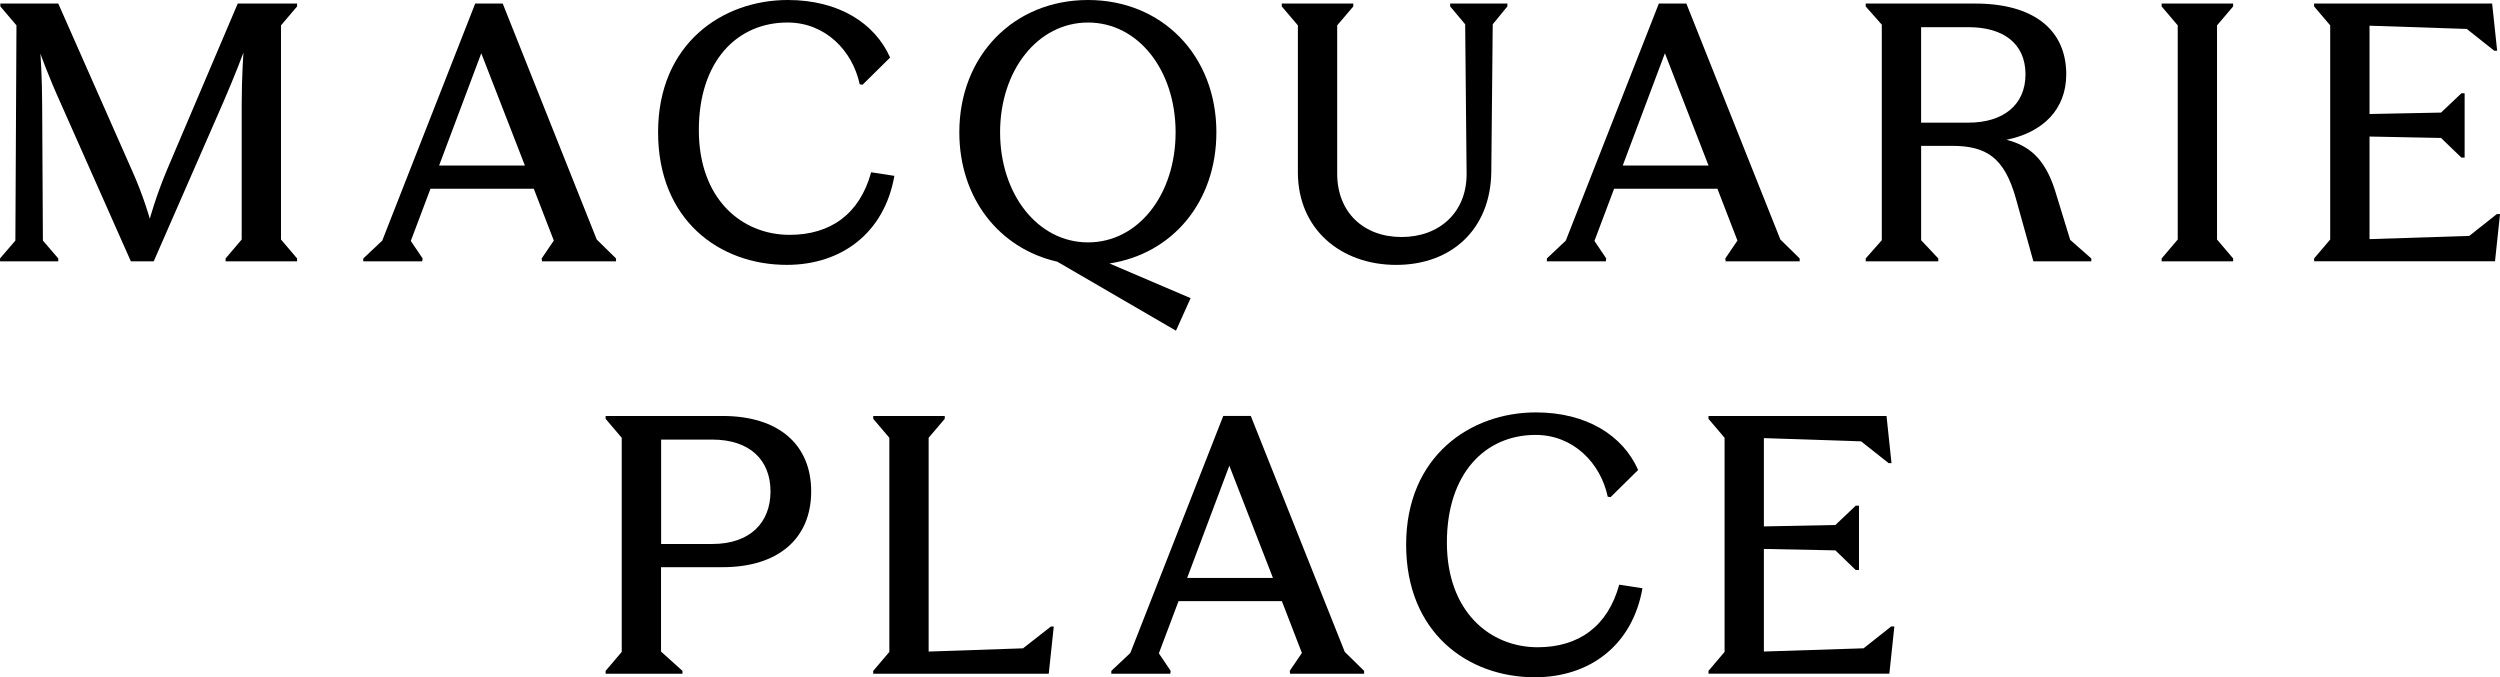
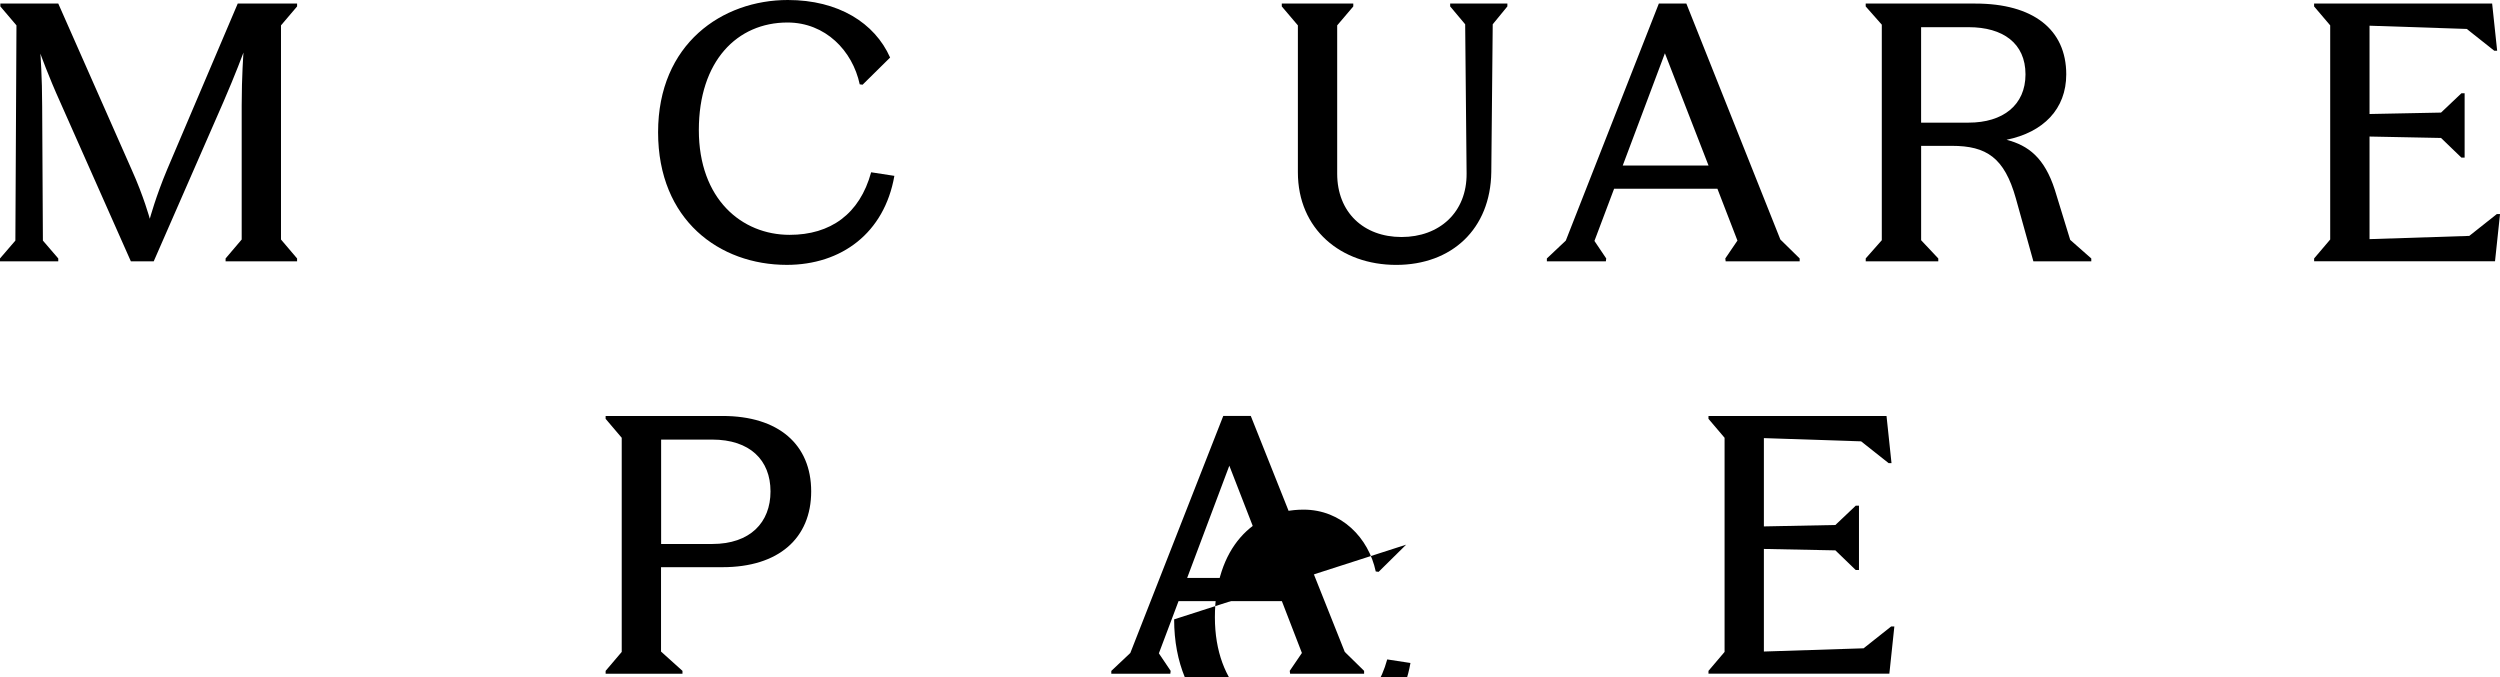
<svg xmlns="http://www.w3.org/2000/svg" id="Layer_2" data-name="Layer 2" viewBox="0 0 1037.4 281.05">
  <g id="Layer_1-2" data-name="Layer 1">
    <g>
      <g>
        <path d="M0,107.25l6.38-7.42.45-89.3L.15,2.67v-1.19h24.03l30.41,68.83c5.04,11.13,7.57,20.47,7.57,20.47,0,0,2.52-9.35,7.27-20.62L98.65,1.48h24.63v1.19l-6.68,7.86v88.86l6.68,7.86v1.19h-29.67v-1.19l6.68-7.86v-55.63c0-12.16.74-21.95.74-21.95,0,0-3.41,9.2-8.31,20.47l-28.93,66.16h-9.49L25.07,42.57c-5.04-11.13-8.31-20.32-8.31-20.32,0,0,.74,9.79.74,21.95l.3,55.63,6.38,7.42v1.19H0v-1.19Z" />
-         <path d="M150.76,107.25l7.86-7.42L197.19,1.48h11.42l39.01,97.91,8.01,7.86v1.19h-30.71l-.15-1.19,5.04-7.42-8.31-21.51h-42.87l-8.16,21.66,4.9,7.27-.15,1.19h-24.48v-1.19ZM217.81,68.68l-18.1-46.58-17.5,46.58h35.6Z" />
        <path d="M273.08,54.89c0-36.79,26.7-54.89,53.85-54.89,20.92,0,36.05,9.49,42.43,23.88l-11.42,11.27-1.19-.15c-2.97-13.94-14.24-25.66-29.97-25.66-20.92,0-36.79,16.02-36.79,44.65s17.8,43.46,37.68,43.46c16.91,0,29.08-8.6,33.82-25.96l9.64,1.48c-4.15,23.74-21.96,36.94-44.65,36.94-27.89,0-53.4-18.54-53.4-55.04Z" />
-         <path d="M451.49,0c30.71,0,53.26,22.99,53.26,54.89,0,28.93-18.25,50.44-44.36,54.44l33.67,14.39-6.08,13.5-49.25-28.63c-24.18-5.49-40.65-26.41-40.65-53.7,0-31.75,22.55-54.89,53.4-54.89ZM487.83,54.89c0-25.66-15.43-45.54-36.34-45.54s-36.49,19.88-36.49,45.54,15.58,45.69,36.49,45.69,36.34-19.88,36.34-45.69Z" />
        <path d="M538.57,71.5V10.53l-6.68-7.86v-1.19h29.67v1.19l-6.68,7.86v61.56c0,16.02,10.98,26.26,26.7,26.26s27.15-10.24,27-26.41l-.59-61.86-6.23-7.42v-1.19h23.74v1.19l-6.08,7.42-.59,61.27c-.3,23.74-16.47,38.57-39.46,38.57s-40.8-14.83-40.8-38.42Z" />
        <path d="M641.89,107.25l7.86-7.42L688.35,1.48h11.42l39.01,97.91,8.01,7.86v1.19h-30.71l-.15-1.19,5.04-7.42-8.31-21.51h-42.87l-8.16,21.66,4.89,7.27-.15,1.19h-24.48v-1.19h-.03ZM708.97,68.68l-18.1-46.58-17.5,46.58h35.6Z" />
        <path d="M774.19,107.25l6.68-7.57V10.24l-6.68-7.57v-1.19h45.54c23.88,0,37.68,10.68,37.68,29.37,0,14.39-9.49,24.03-24.77,27.15,9.05,2.37,15.72,7.42,20.03,20.77l6.38,20.77,8.75,7.71v1.19h-24.03l-7.27-26.11c-4.75-16.91-12.16-21.81-26.55-21.81h-12.76v39.16l7.12,7.57v1.19h-30.11v-1.19ZM840.5,30.86c0-12.91-9.35-19.58-23.59-19.58h-19.73v39.61h19.73c14.24,0,23.59-7.27,23.59-20.03Z" />
-         <path d="M926.66,107.25v1.19h-29.67v-1.19l6.68-7.86V10.53l-6.68-7.86v-1.19h29.67v1.19l-6.68,7.86v88.86l6.68,7.86Z" />
        <path d="M960.26,107.25l6.68-7.86V10.53l-6.68-7.86v-1.19h73.88l2.08,19.58h-1.19l-11.42-9.05-40.35-1.34v36.64l29.67-.59,8.46-8.01h1.33v26.7h-1.33l-8.46-8.16-29.67-.59v42.57l41.39-1.34,11.42-9.05h1.34l-2.08,19.58h-75.06v-1.19Z" />
      </g>
      <g>
        <path d="M251.31,278.38l6.68-7.86v-88.86l-6.68-7.86v-1.19h48.51c23.29,0,36.79,11.87,36.79,31.3s-13.5,31.45-36.79,31.45h-25.52v35.01l8.9,8.01v1.19h-31.89v-1.19ZM319.73,203.92c0-13.05-8.6-21.51-24.18-21.51h-21.21v43.32h21.21c15.72,0,24.18-8.9,24.18-21.81Z" />
-         <path d="M362.36,278.38l6.68-7.86v-88.86l-6.68-7.86v-1.19h29.67v1.19l-6.68,7.86v88.71l39.16-1.34,11.57-9.05h1.19l-2.08,19.58h-72.84v-1.19Z" />
        <path d="M461.17,278.38l7.87-7.42,38.56-98.35h11.43l39,97.91,8.02,7.86v1.19h-30.71l-.15-1.19,5.05-7.42-8.31-21.51h-42.88l-8.16,21.66,4.89,7.27-.14,1.19h-24.49v-1.19ZM528.22,239.82l-18.1-46.58-17.5,46.58h35.6Z" />
-         <path d="M583.49,226.02c0-36.79,26.71-54.89,53.85-54.89,20.92,0,36.05,9.49,42.42,23.88l-11.42,11.27-1.19-.15c-2.96-13.94-14.23-25.66-29.96-25.66-20.92,0-36.79,16.02-36.79,44.65s17.81,43.46,37.69,43.46c16.91,0,29.06-8.6,33.82-25.96l9.64,1.48c-4.15,23.74-21.96,36.94-44.65,36.94-27.89,0-53.41-18.54-53.41-55.04Z" />
+         <path d="M583.49,226.02l-11.42,11.27-1.19-.15c-2.96-13.94-14.23-25.66-29.96-25.66-20.92,0-36.79,16.02-36.79,44.65s17.81,43.46,37.69,43.46c16.91,0,29.06-8.6,33.82-25.96l9.64,1.48c-4.15,23.74-21.96,36.94-44.65,36.94-27.89,0-53.41-18.54-53.41-55.04Z" />
        <path d="M708.95,278.38l6.68-7.86v-88.86l-6.68-7.86v-1.19h73.88l2.07,19.58h-1.19l-11.42-9.05-40.35-1.34v36.64l29.67-.59,8.45-8.01h1.34v26.7h-1.34l-8.45-8.16-29.67-.59v42.57l41.38-1.34,11.42-9.05h1.34l-2.07,19.58h-75.06v-1.19Z" />
      </g>
    </g>
  </g>
</svg>